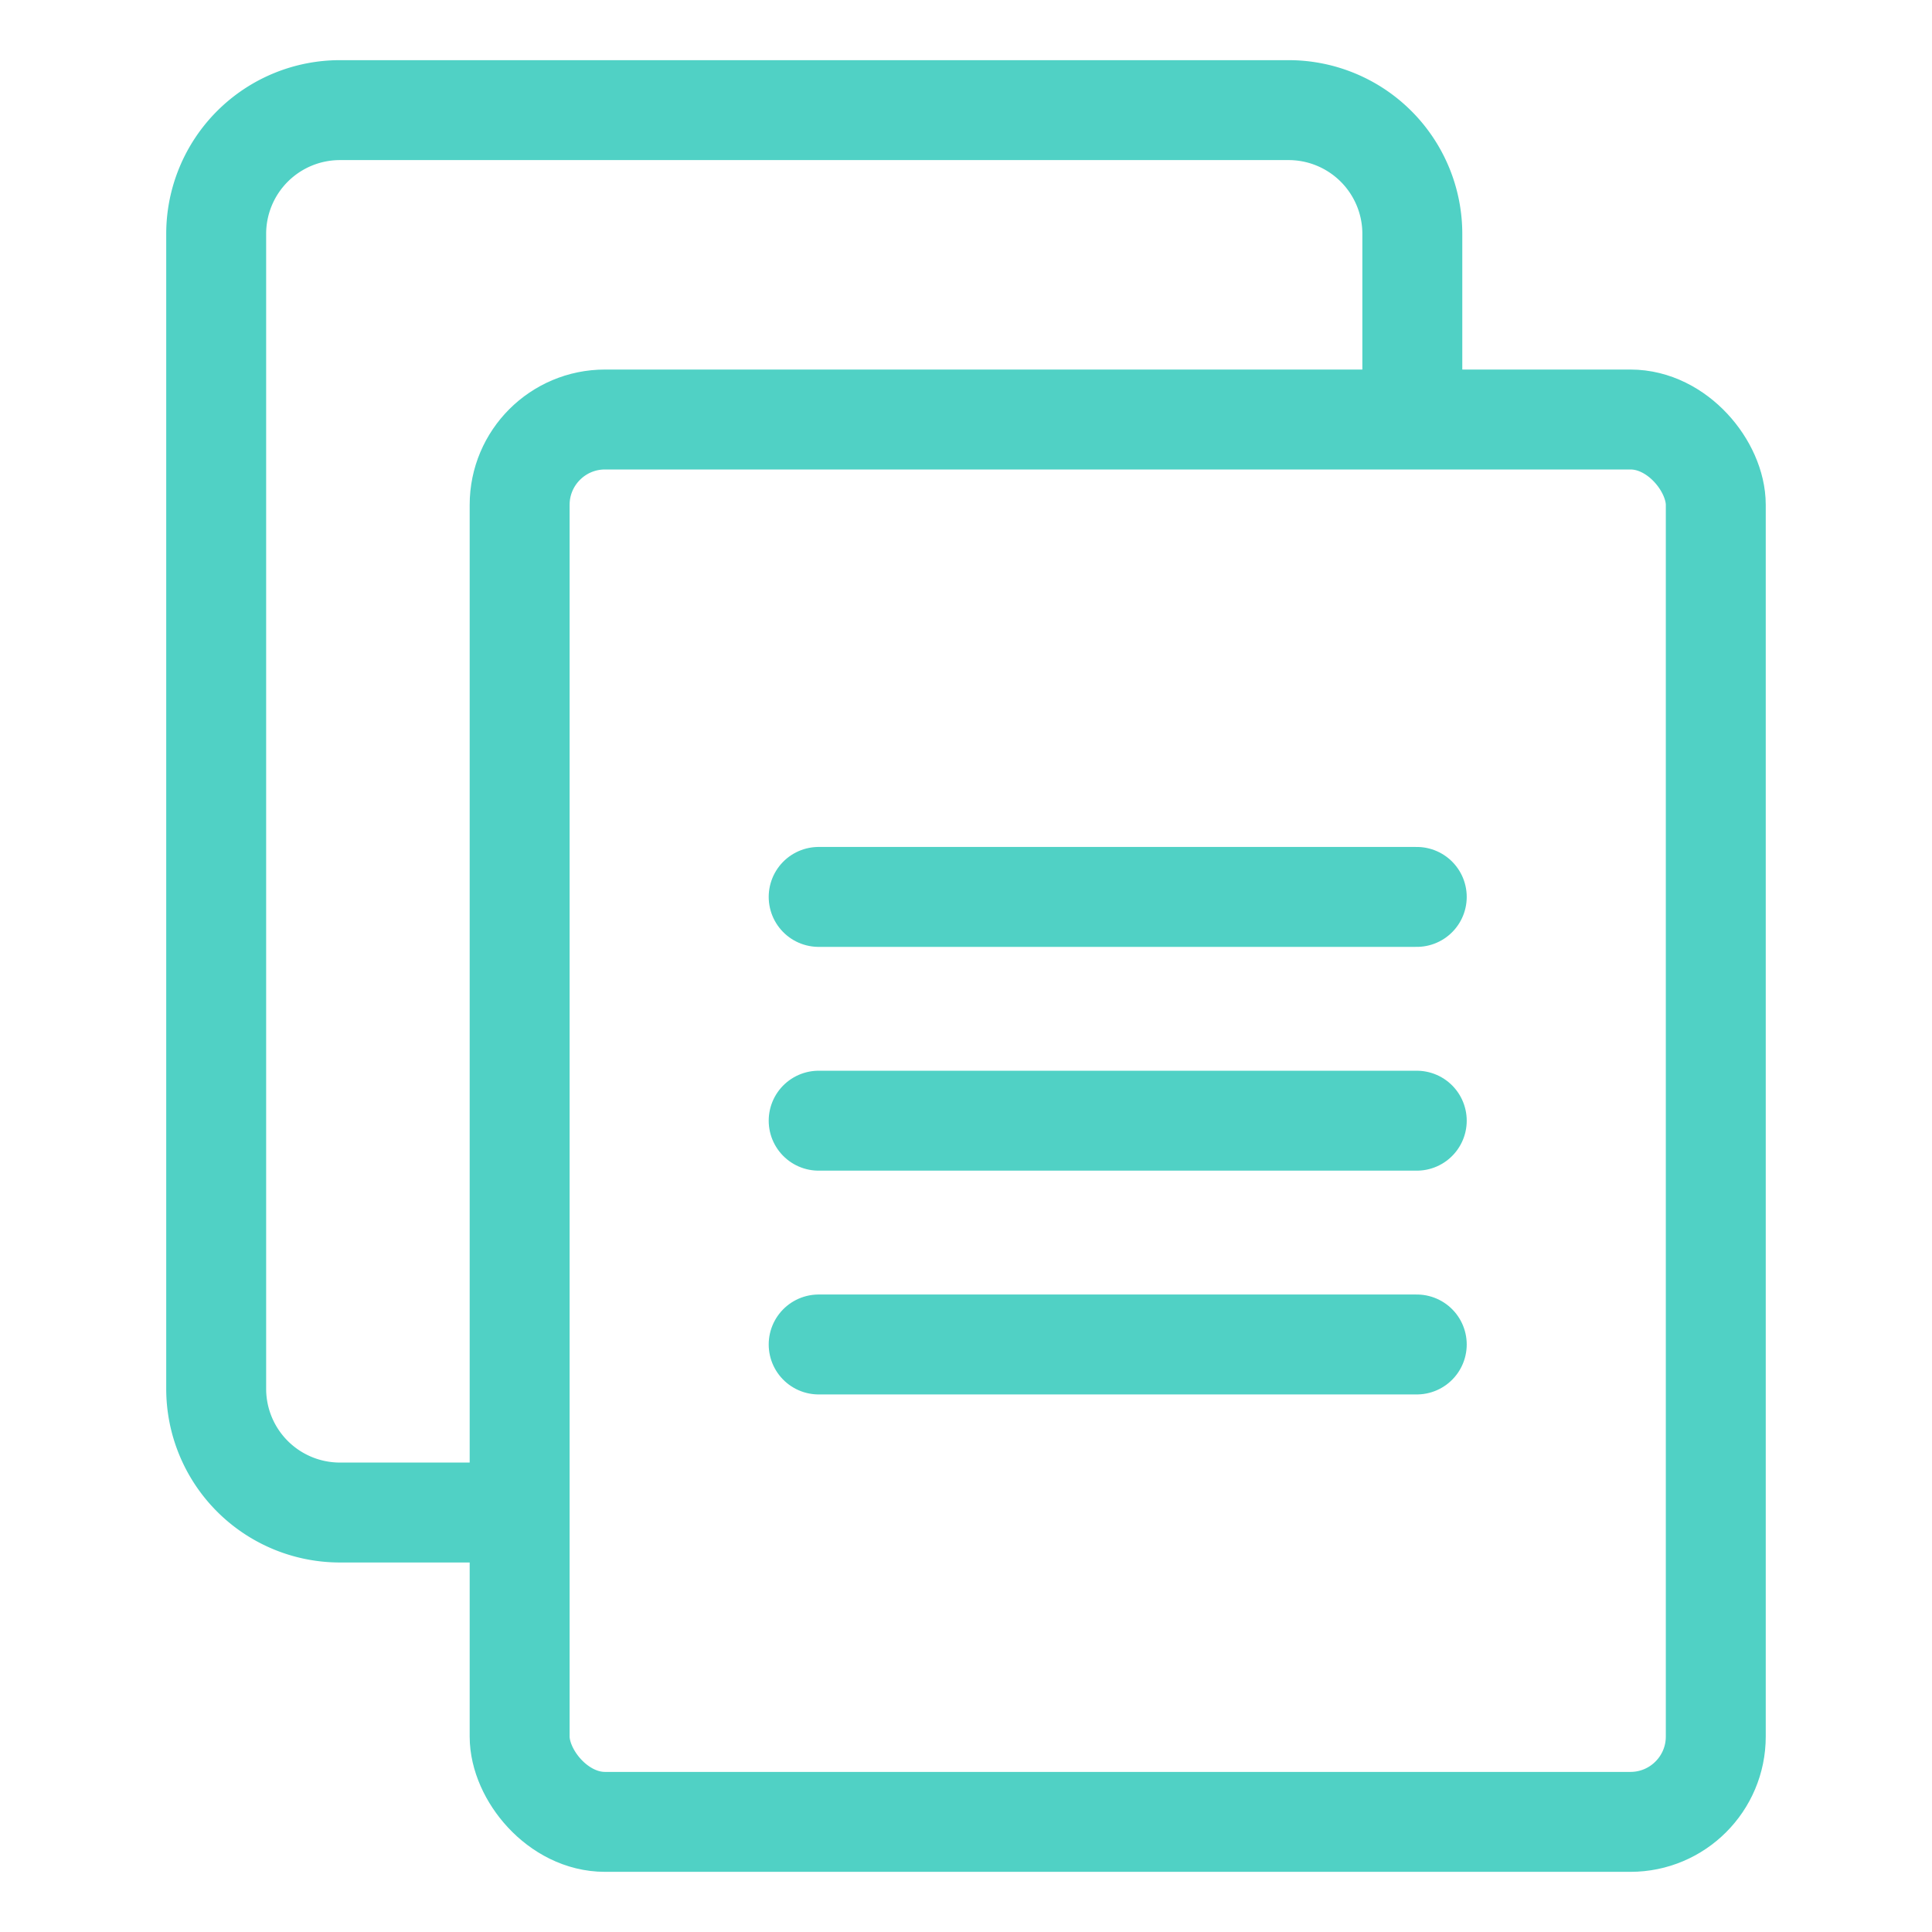
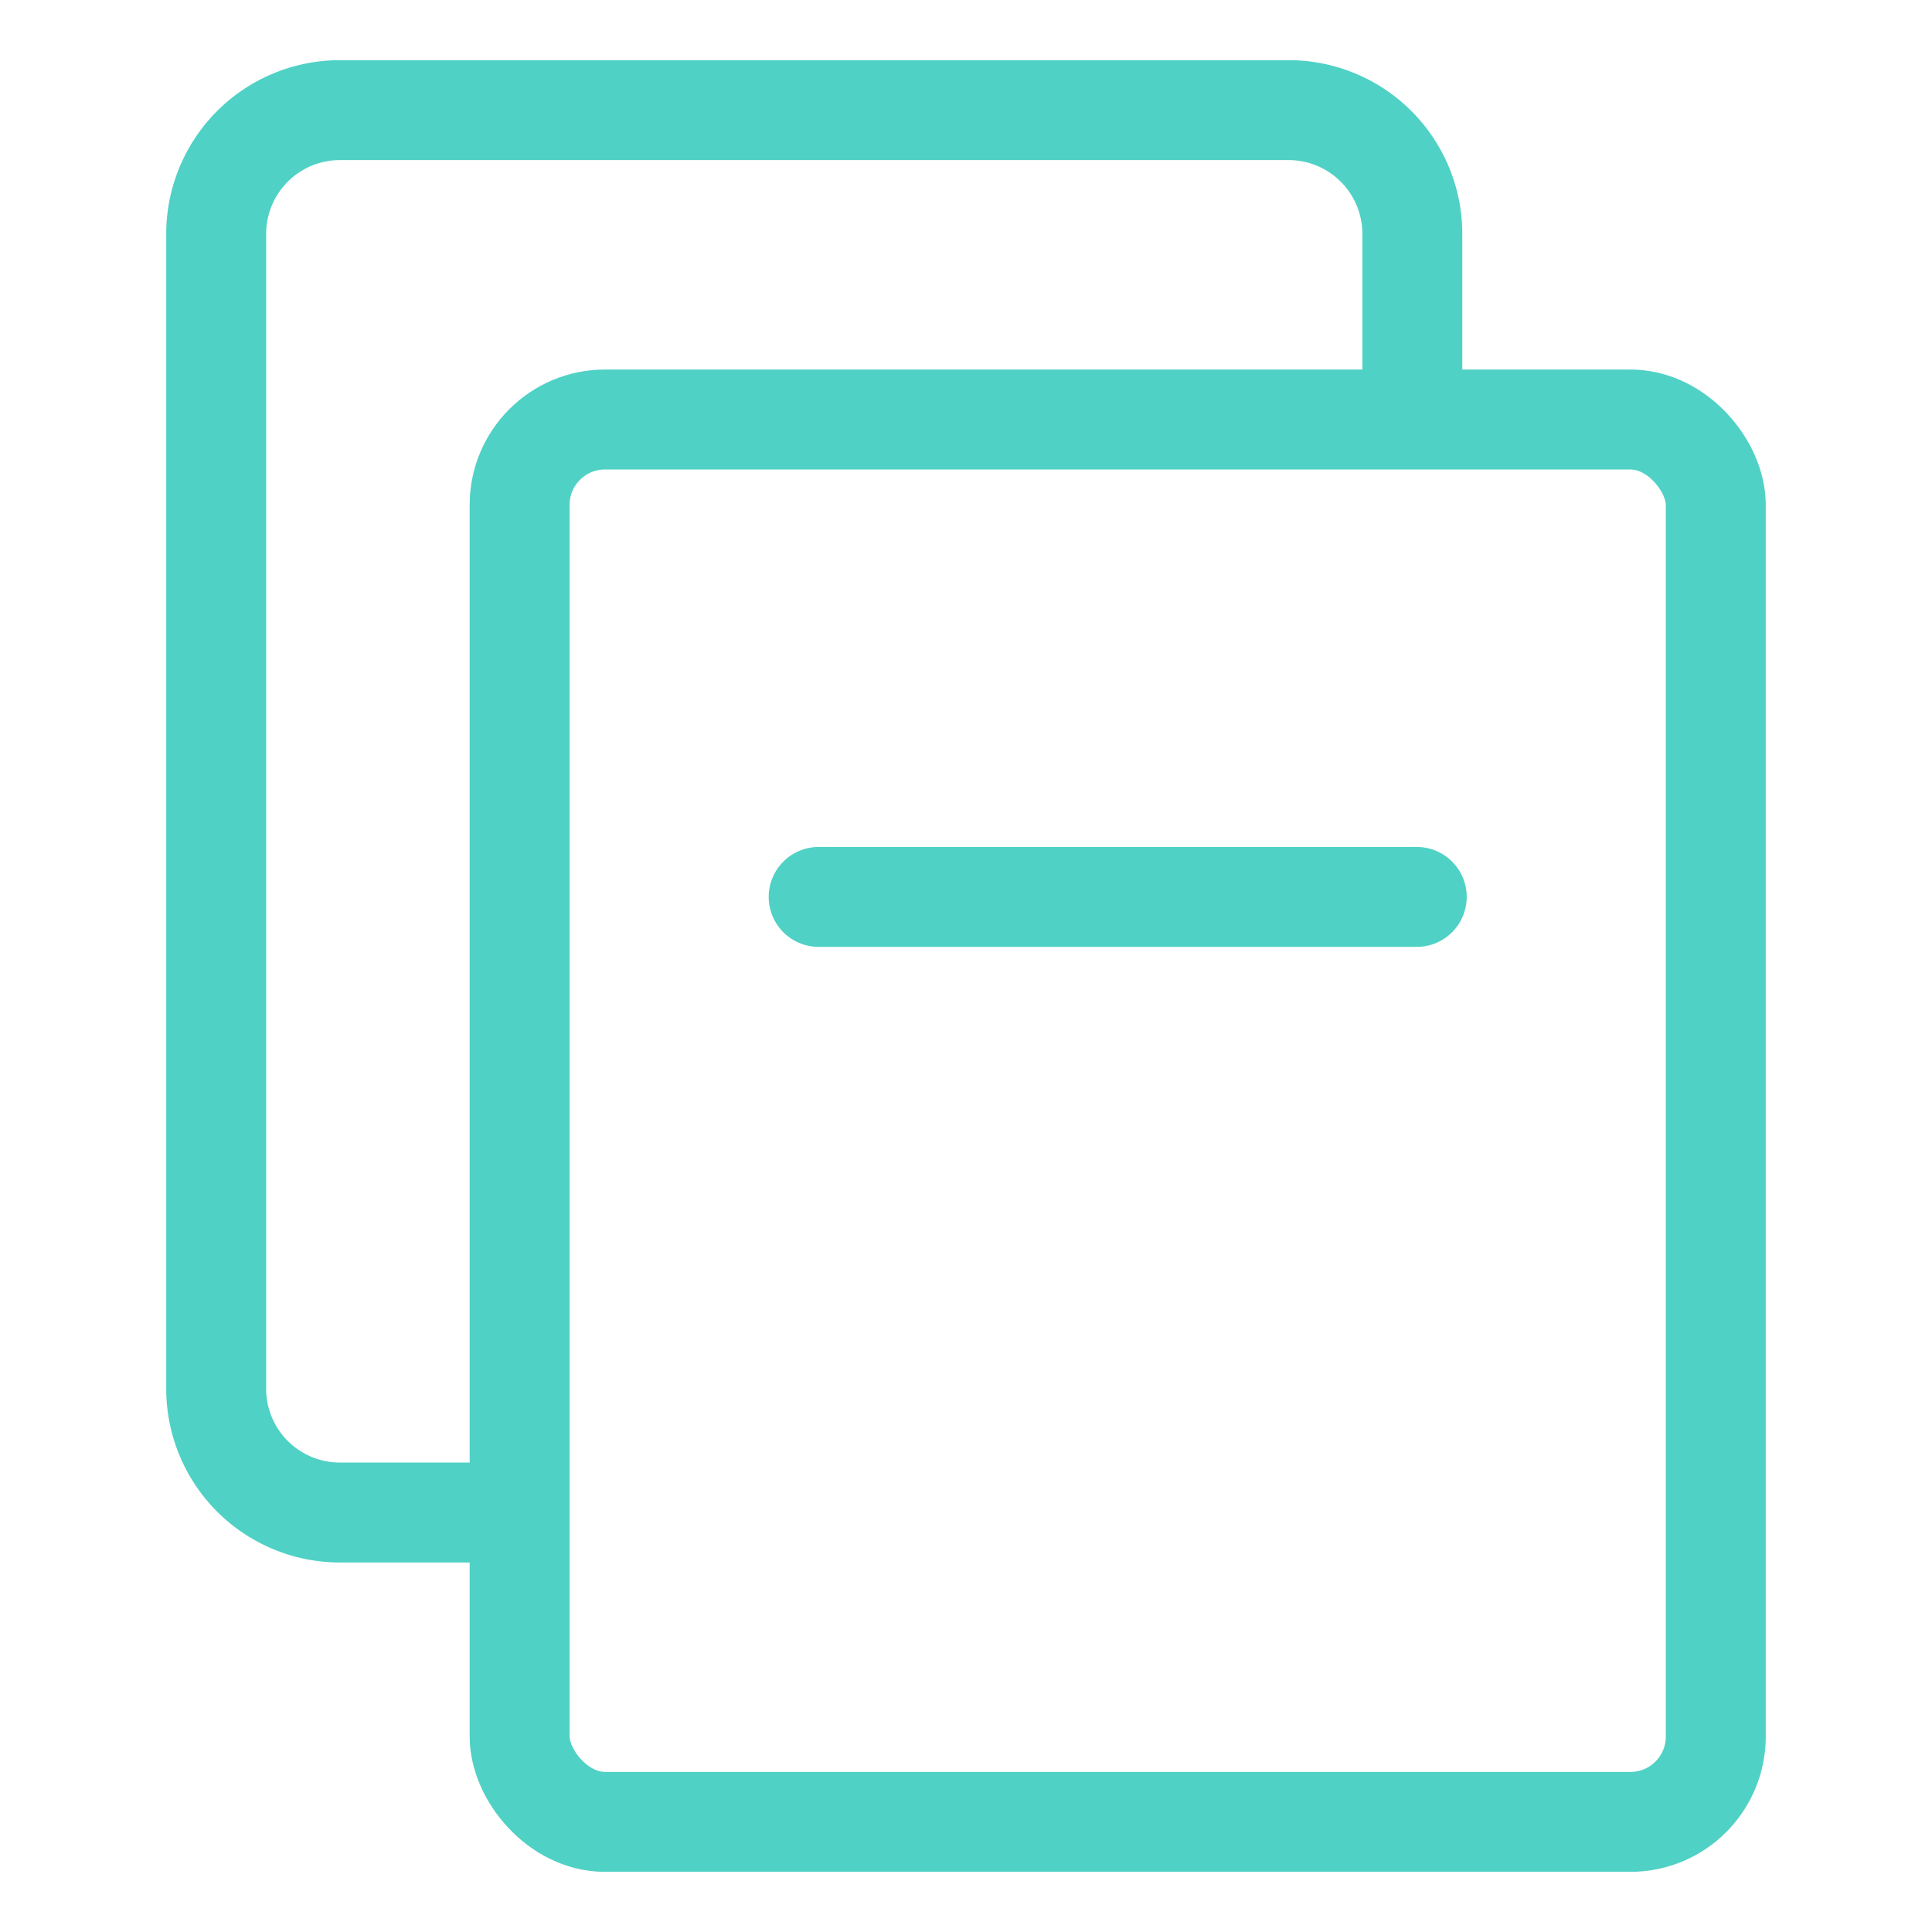
<svg xmlns="http://www.w3.org/2000/svg" width="58" height="58" viewBox="0 0 58 58">
  <defs>
    <clipPath id="clip-path">
      <rect id="Rectangle_6662" data-name="Rectangle 6662" width="58" height="58" fill="none" stroke="#50d1c5" stroke-width="3" />
    </clipPath>
  </defs>
  <g id="documentation" transform="translate(0 0)">
    <g id="Group_9204" data-name="Group 9204" transform="translate(0 0)" clip-path="url(#clip-path)">
      <g id="Group_9203" data-name="Group 9203" transform="translate(6.49 3.306)">
        <g id="Group_2019" data-name="Group 2019">
          <path id="Rectangle_1524" data-name="Rectangle 1524" d="M416.728,152.41h-6.086a3.715,3.715,0,0,1-3.715-3.715V114.024a3.715,3.715,0,0,1,3.715-3.715h28.479a3.715,3.715,0,0,1,3.715,3.715V119.6" transform="translate(-406.927 -110.309)" fill="none" stroke="#50d1c5" stroke-width="3" />
        </g>
        <g id="Group_2019-2" data-name="Group 2019" transform="translate(9.11 9.288)">
          <rect id="Rectangle_1524-2" data-name="Rectangle 1524" width="35.909" height="42.1" rx="2.562" fill="none" stroke="#50d1c5" stroke-width="3" />
        </g>
        <g id="Group_9202" data-name="Group 9202" transform="translate(18.087 23.62)">
-           <line id="Line_223" data-name="Line 223" x2="17.955" transform="translate(0 13.436)" fill="none" stroke="#50d1c5" stroke-linecap="round" stroke-linejoin="round" stroke-width="3" />
-           <line id="Line_224" data-name="Line 224" x2="17.955" transform="translate(0 6.718)" fill="none" stroke="#50d1c5" stroke-linecap="round" stroke-linejoin="round" stroke-width="3" />
          <line id="Line_225" data-name="Line 225" x2="17.955" fill="none" stroke="#50d1c5" stroke-linecap="round" stroke-linejoin="round" stroke-width="3" />
        </g>
      </g>
    </g>
  </g>
</svg>